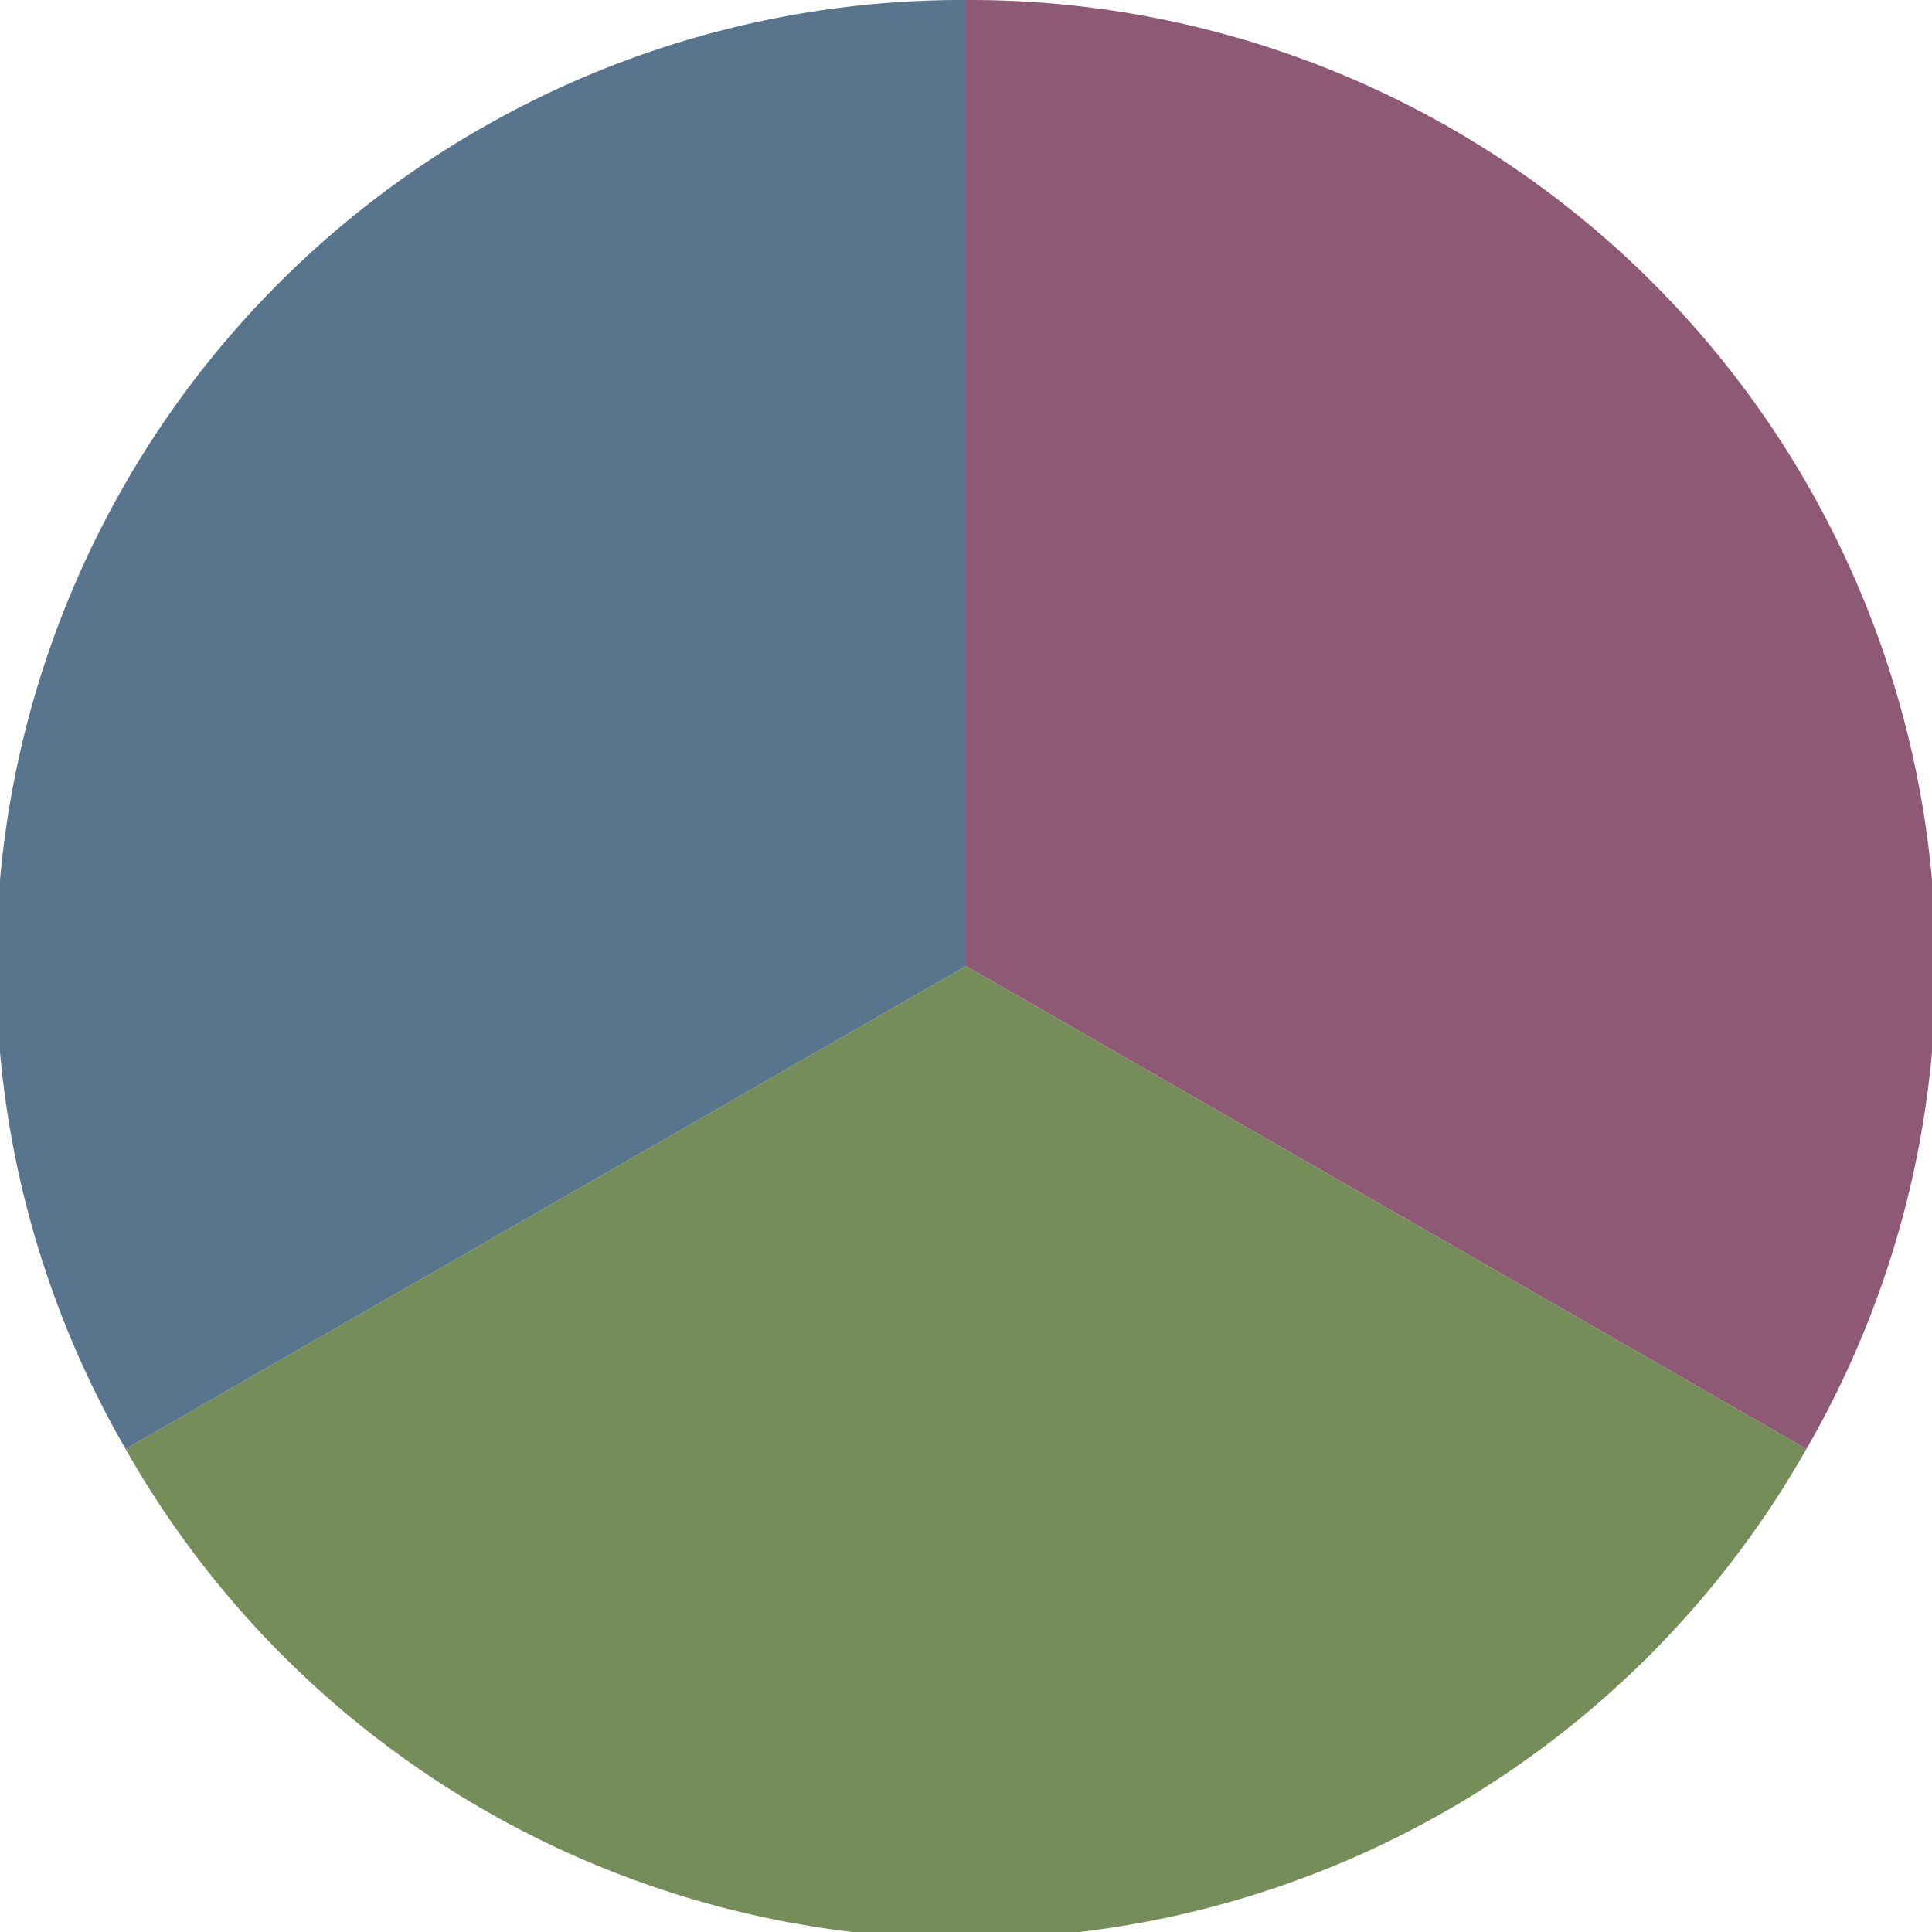
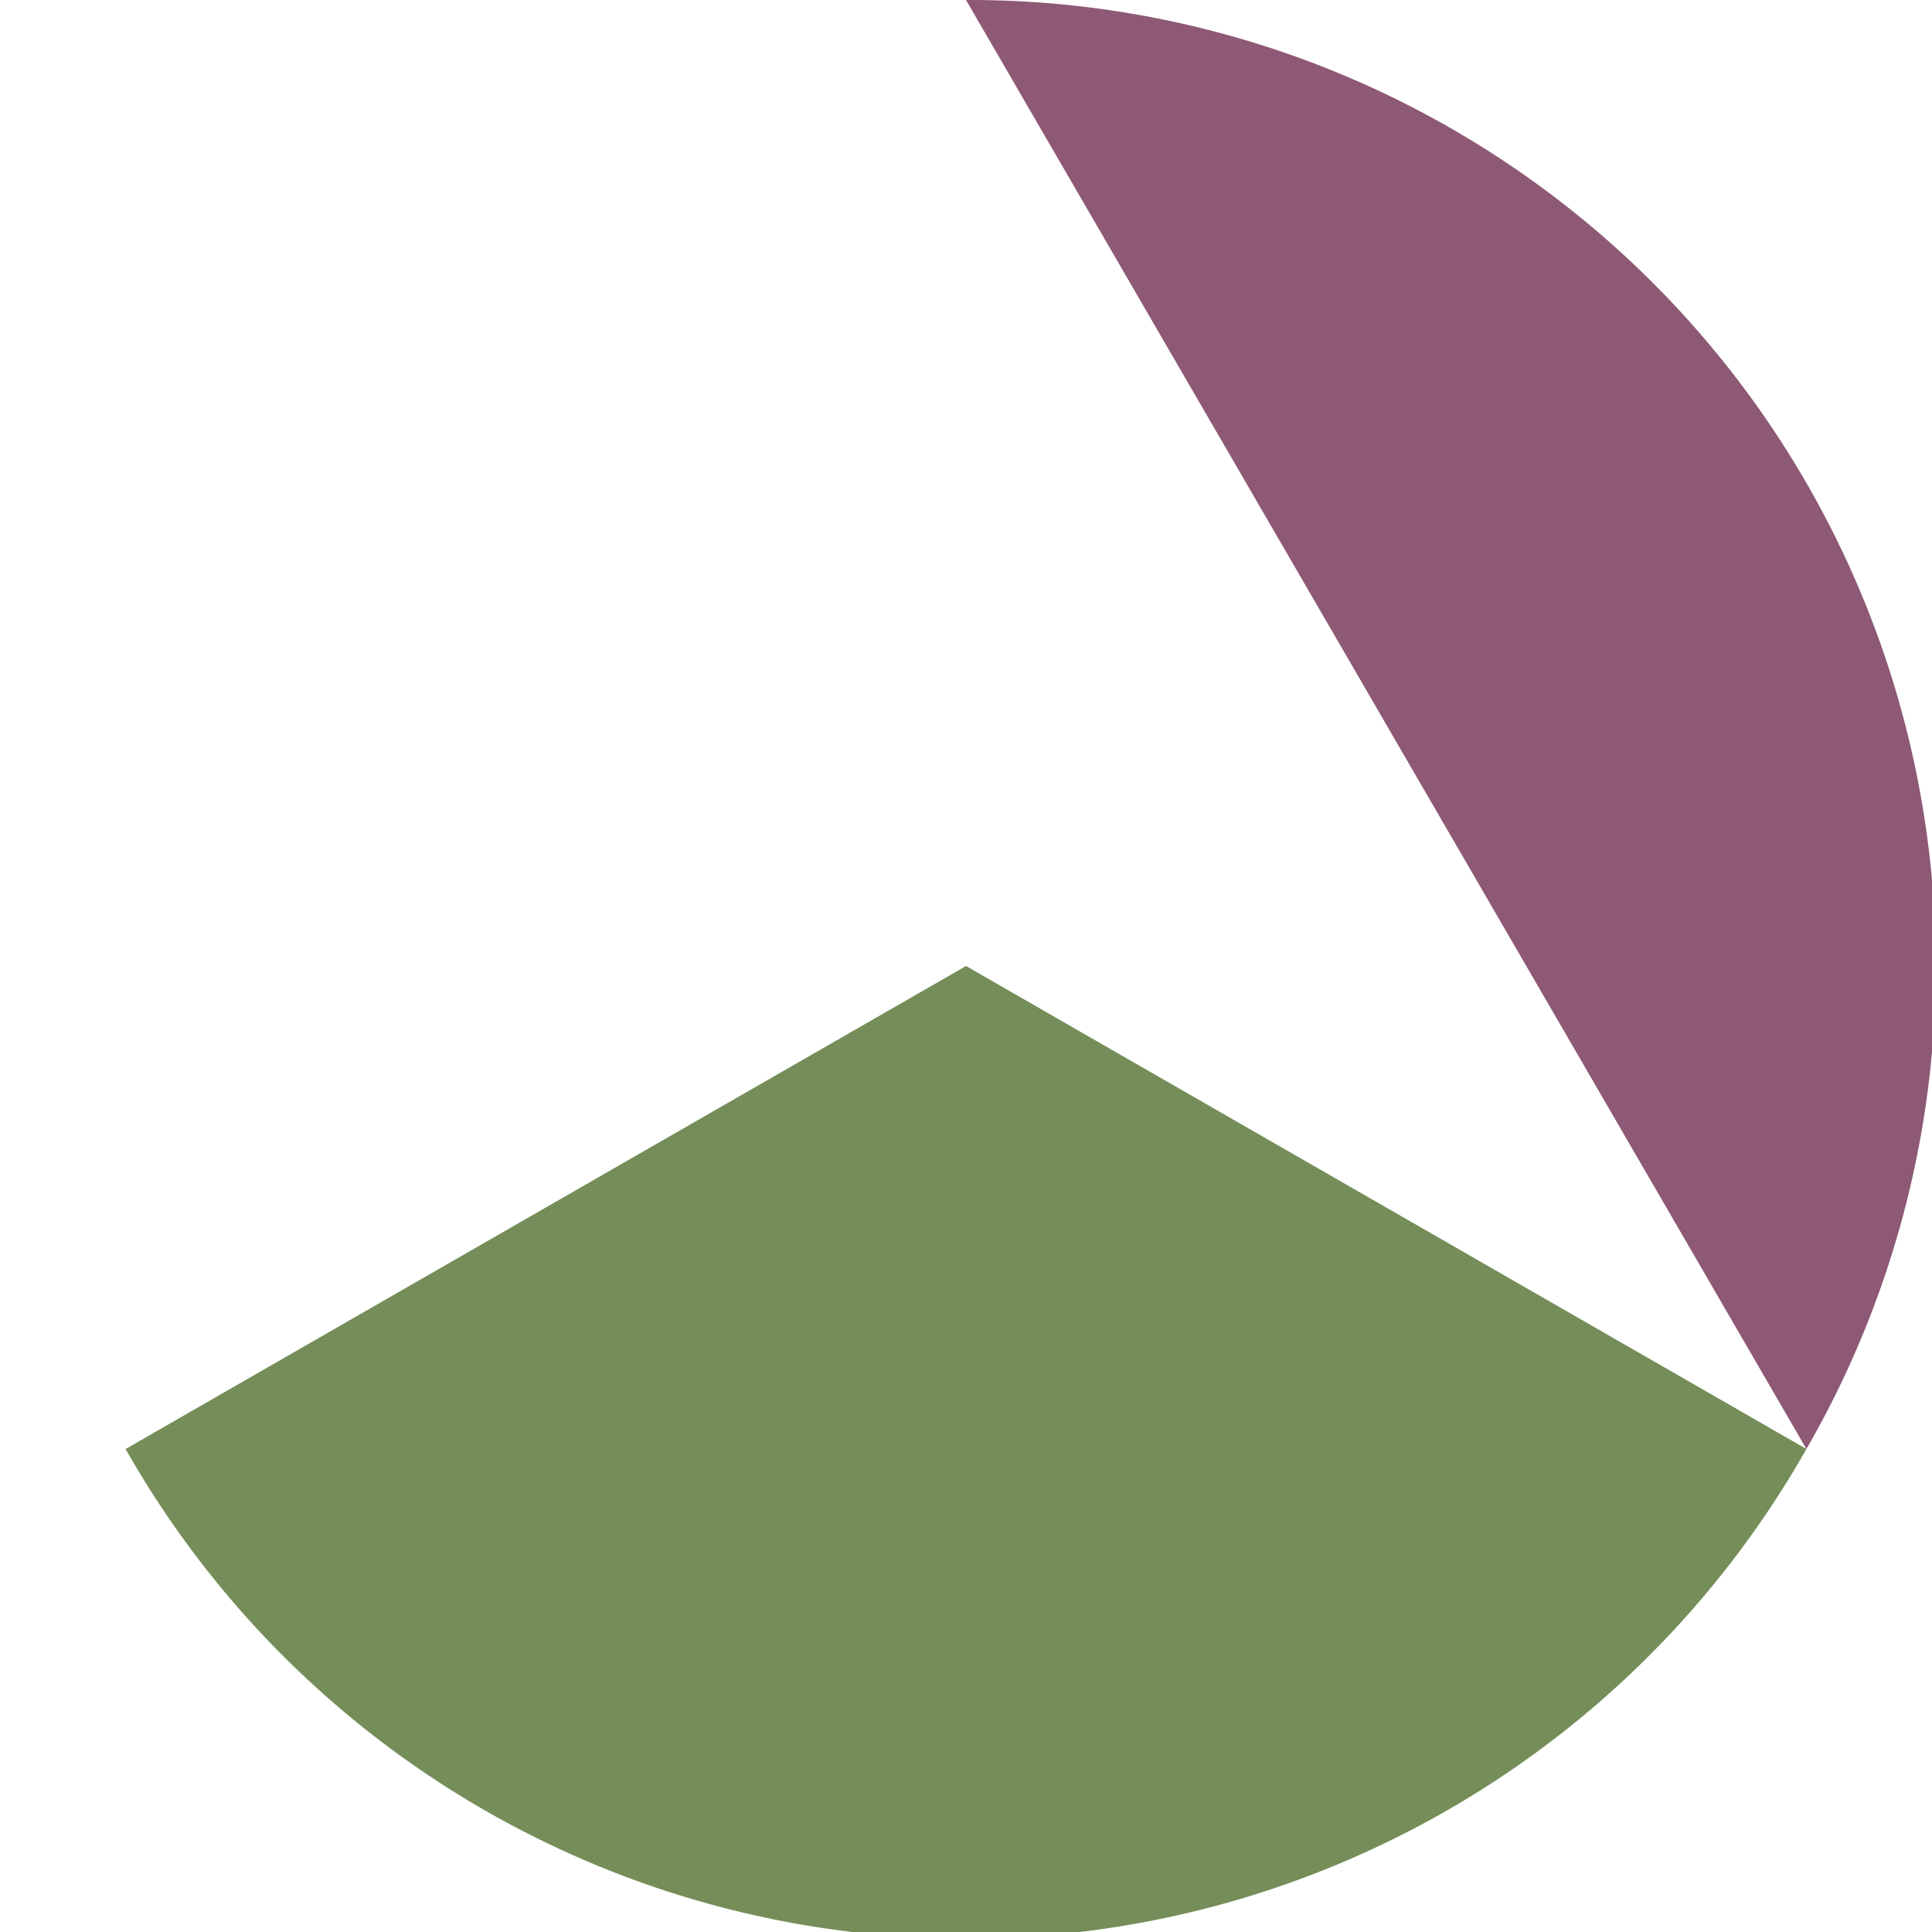
<svg xmlns="http://www.w3.org/2000/svg" width="500" height="500" viewBox="-1 -1 2 2">
-   <path d="M 0 -1               A 1,1 0 0,1 0.87 0.5             L 0,0              z" fill="#8e5975" />
+   <path d="M 0 -1               A 1,1 0 0,1 0.87 0.5             z" fill="#8e5975" />
  <path d="M 0.87 0.5               A 1,1 0 0,1 -0.87 0.5             L 0,0              z" fill="#758e59" />
-   <path d="M -0.87 0.5               A 1,1 0 0,1 -0 -1             L 0,0              z" fill="#59758e" />
</svg>